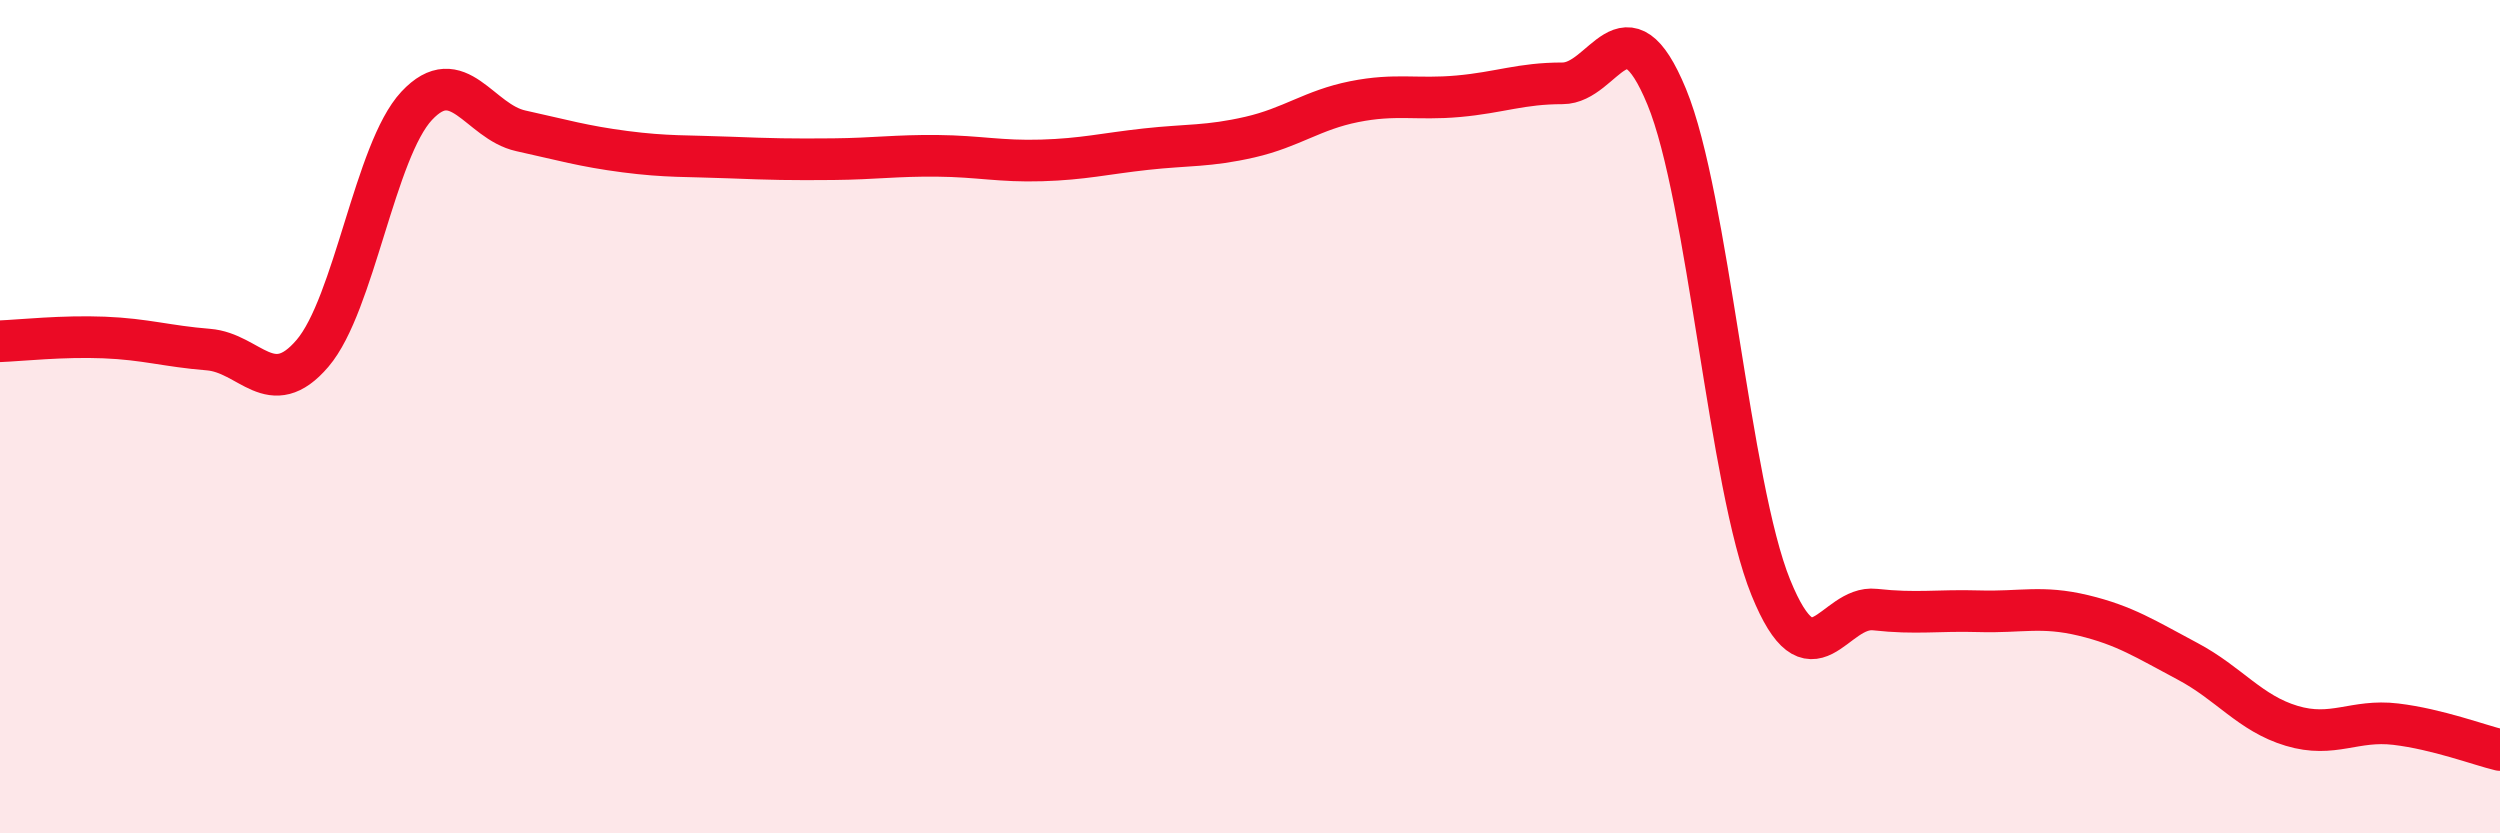
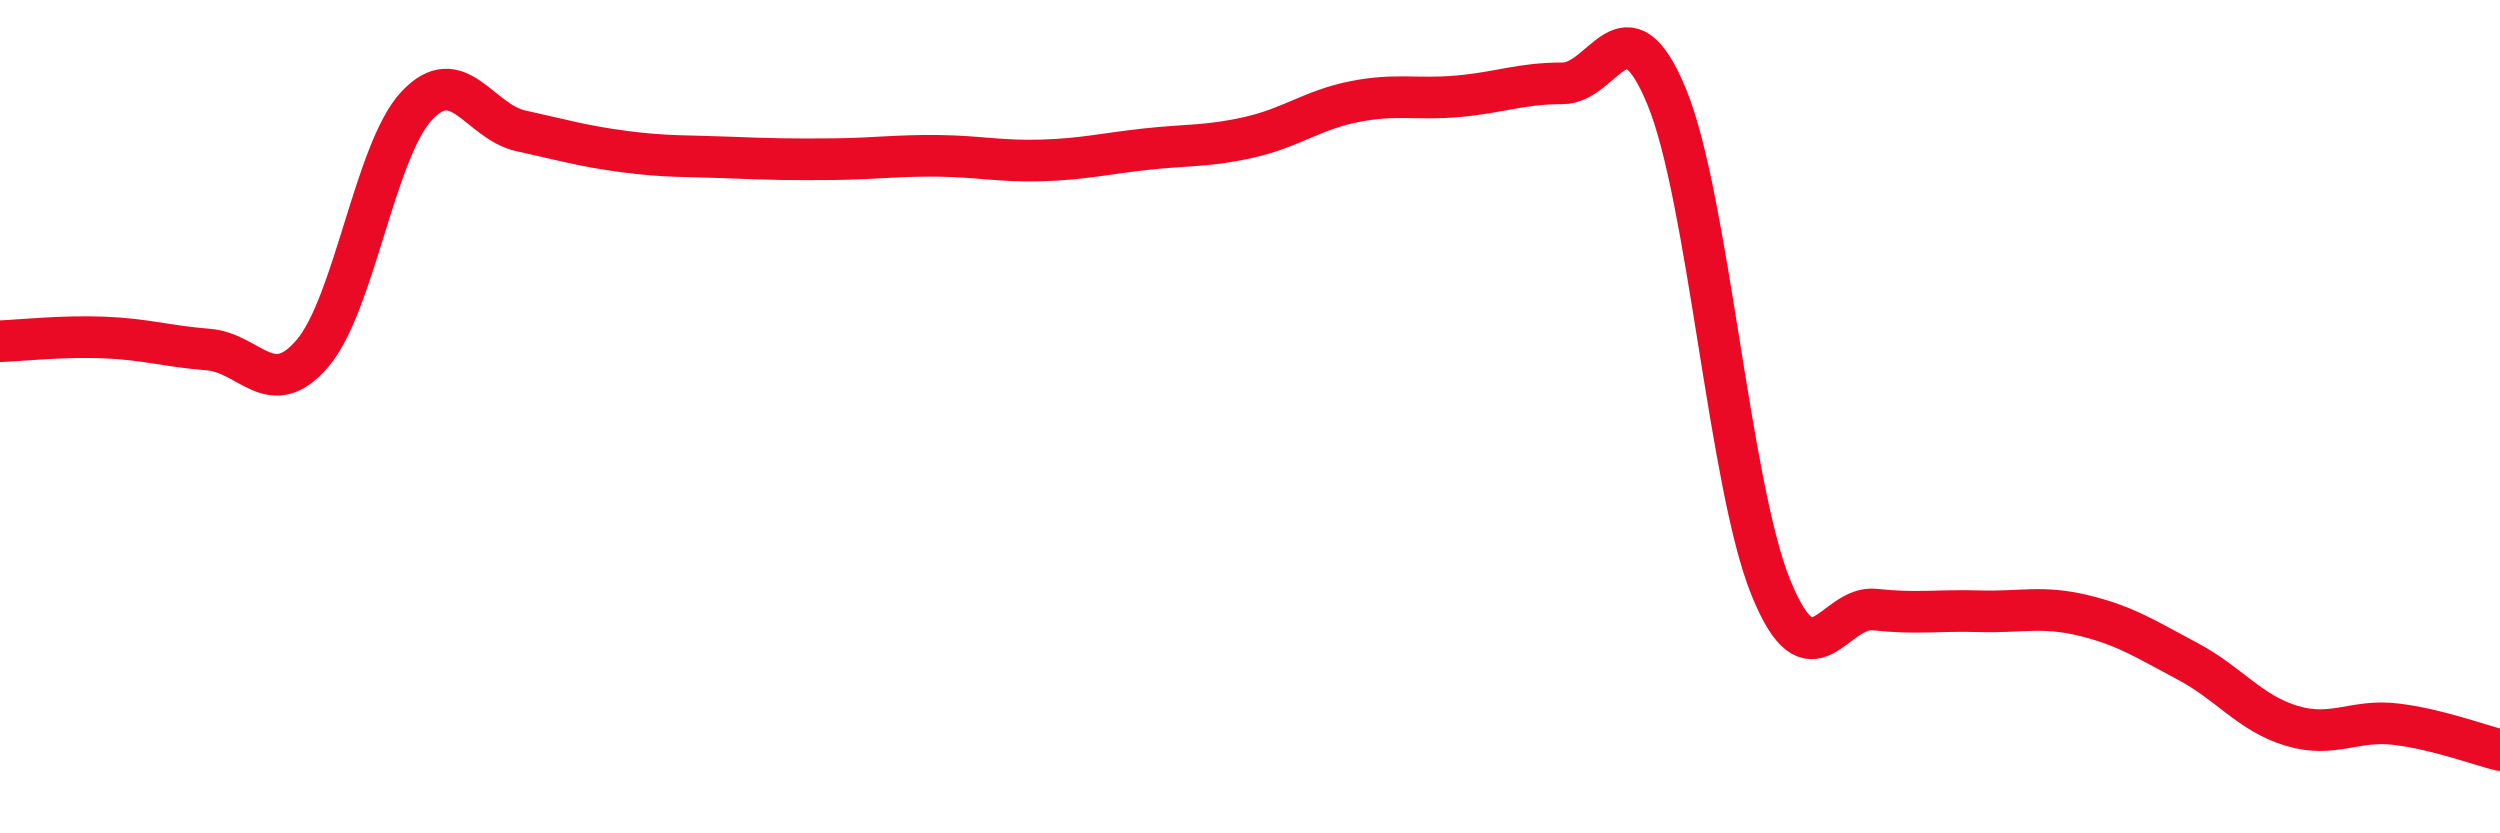
<svg xmlns="http://www.w3.org/2000/svg" width="60" height="20" viewBox="0 0 60 20">
-   <path d="M 0,8.19 C 0.5,8.17 1.5,8.06 2.5,8.1 C 3.5,8.14 4,8.31 5,8.39 C 6,8.47 6.5,9.65 7.5,8.48 C 8.5,7.31 9,3.61 10,2.54 C 11,1.47 11.5,2.92 12.5,3.14 C 13.5,3.36 14,3.51 15,3.64 C 16,3.77 16.5,3.74 17.5,3.78 C 18.5,3.82 19,3.83 20,3.82 C 21,3.81 21.5,3.73 22.5,3.74 C 23.5,3.75 24,3.88 25,3.85 C 26,3.82 26.5,3.69 27.5,3.58 C 28.5,3.47 29,3.52 30,3.29 C 31,3.06 31.5,2.64 32.5,2.44 C 33.5,2.24 34,2.4 35,2.31 C 36,2.22 36.5,2 37.5,2 C 38.5,2 39,-0.1 40,2.32 C 41,4.74 41.5,11.64 42.5,14.1 C 43.5,16.56 44,14.52 45,14.63 C 46,14.74 46.5,14.64 47.5,14.67 C 48.5,14.7 49,14.53 50,14.77 C 51,15.01 51.5,15.34 52.5,15.87 C 53.5,16.4 54,17.12 55,17.42 C 56,17.72 56.5,17.26 57.5,17.38 C 58.5,17.5 59.5,17.88 60,18L60 20L0 20Z" fill="#EB0A25" opacity="0.1" stroke-linecap="round" stroke-linejoin="round" />
  <path d="M 0,8.19 C 0.5,8.17 1.5,8.06 2.5,8.1 C 3.5,8.14 4,8.31 5,8.39 C 6,8.47 6.5,9.65 7.5,8.48 C 8.5,7.31 9,3.61 10,2.54 C 11,1.47 11.5,2.92 12.5,3.14 C 13.5,3.36 14,3.51 15,3.64 C 16,3.77 16.5,3.74 17.5,3.78 C 18.5,3.82 19,3.83 20,3.82 C 21,3.81 21.5,3.73 22.5,3.74 C 23.5,3.75 24,3.88 25,3.85 C 26,3.82 26.5,3.69 27.5,3.58 C 28.5,3.47 29,3.52 30,3.29 C 31,3.06 31.5,2.64 32.5,2.44 C 33.5,2.24 34,2.4 35,2.31 C 36,2.22 36.5,2 37.5,2 C 38.5,2 39,-0.1 40,2.32 C 41,4.74 41.5,11.64 42.5,14.1 C 43.5,16.56 44,14.52 45,14.63 C 46,14.74 46.5,14.64 47.5,14.67 C 48.5,14.7 49,14.53 50,14.77 C 51,15.01 51.5,15.34 52.5,15.87 C 53.5,16.4 54,17.12 55,17.42 C 56,17.72 56.5,17.26 57.5,17.38 C 58.5,17.5 59.5,17.88 60,18" stroke="#EB0A25" stroke-width="1" fill="none" stroke-linecap="round" stroke-linejoin="round" />
</svg>